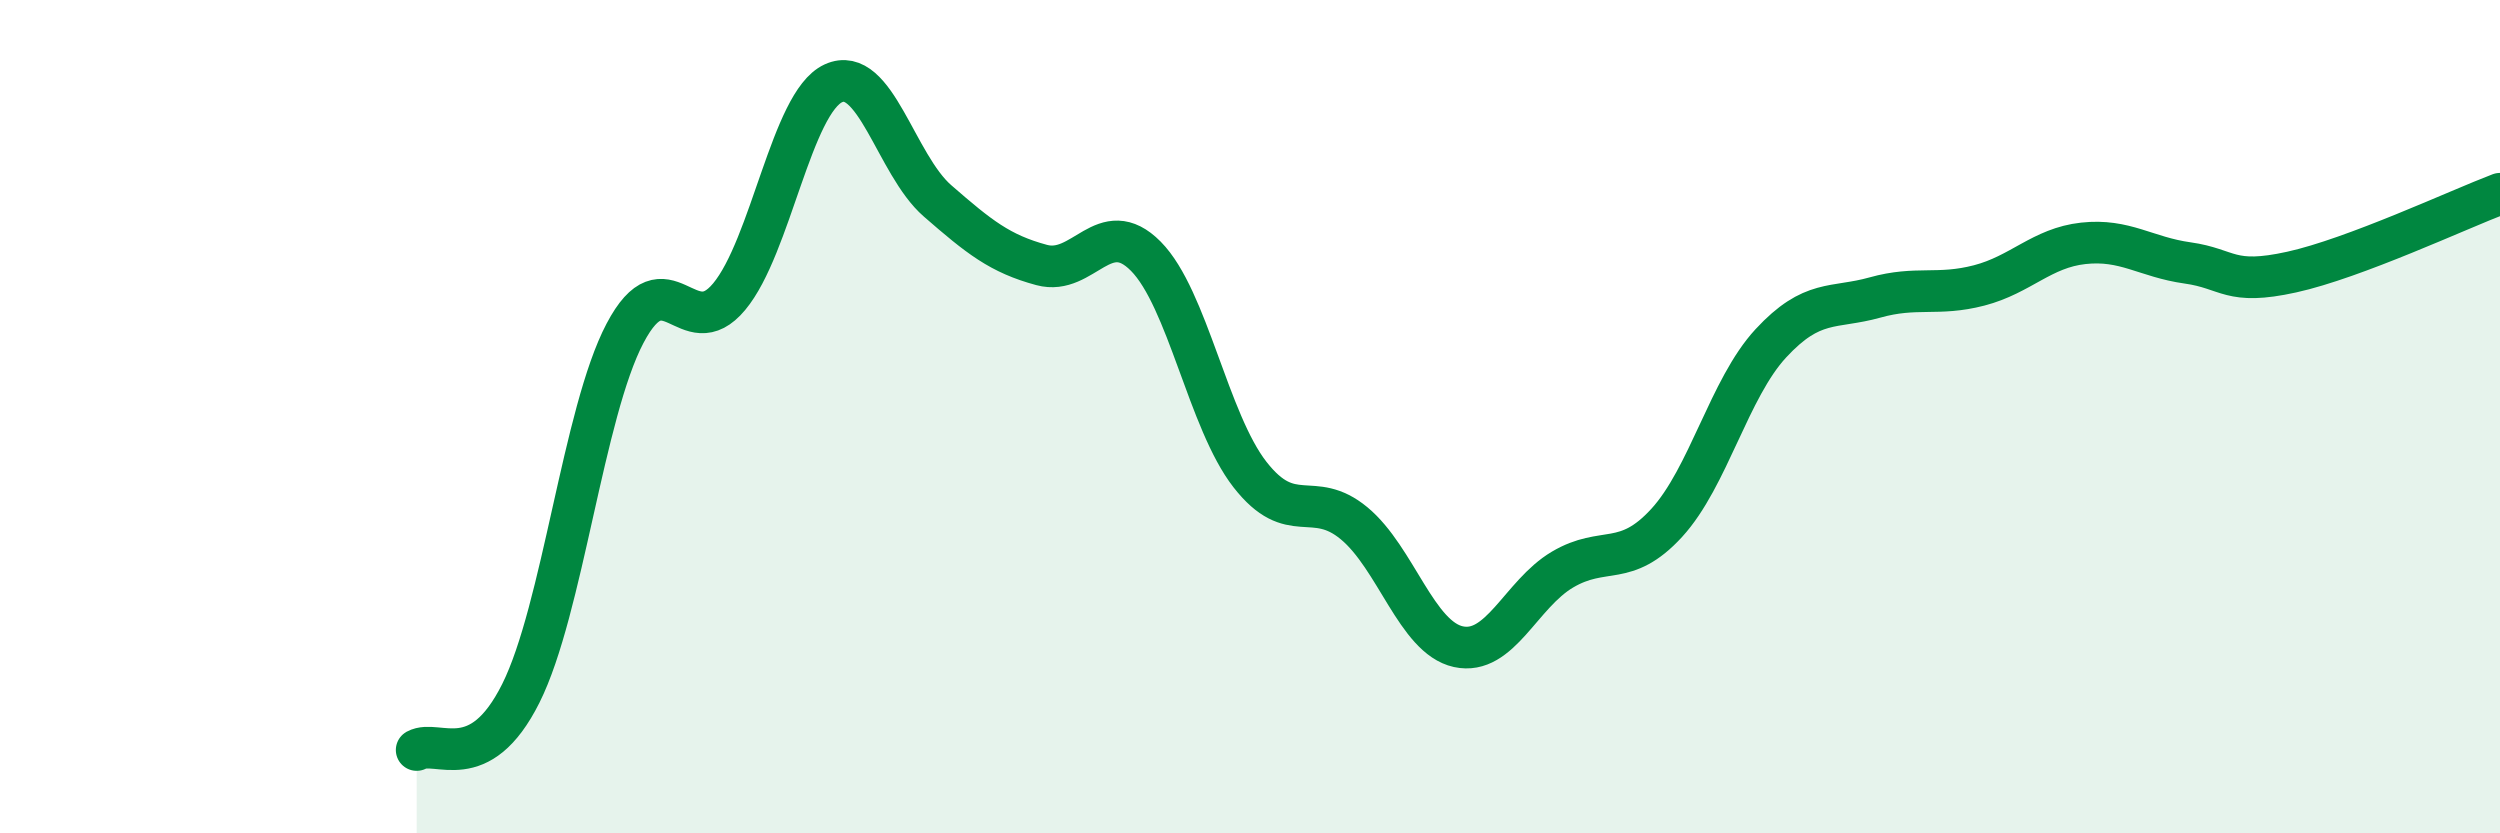
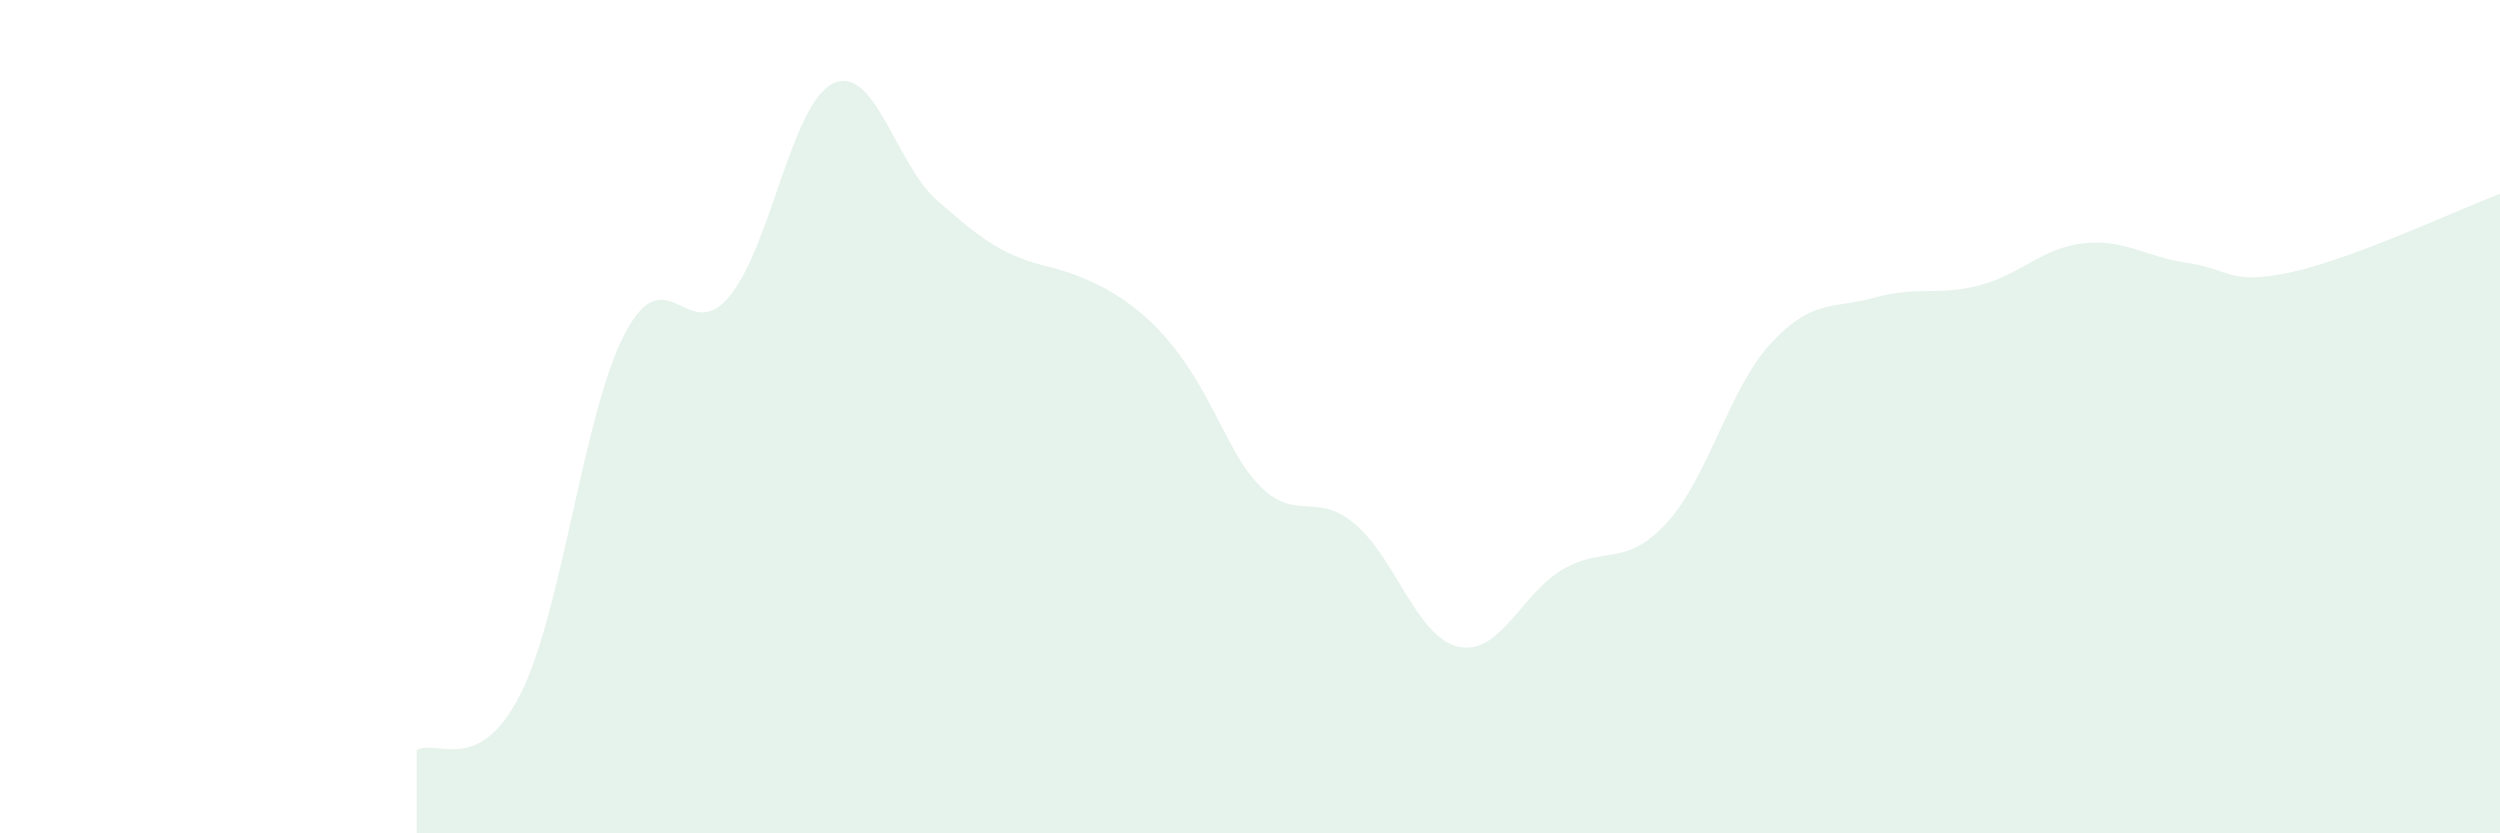
<svg xmlns="http://www.w3.org/2000/svg" width="60" height="20" viewBox="0 0 60 20">
-   <path d="M 10,18 C 10.5,17.73 11.5,18.64 12.5,16.64 C 13.5,14.64 14,9.9 15,8 C 16,6.1 16.5,8.32 17.5,7.12 C 18.5,5.92 19,2.46 20,2 C 21,1.54 21.5,3.95 22.5,4.82 C 23.5,5.69 24,6.09 25,6.36 C 26,6.63 26.5,5.14 27.5,6.15 C 28.5,7.16 29,10.11 30,11.39 C 31,12.67 31.5,11.73 32.5,12.56 C 33.5,13.39 34,15.3 35,15.52 C 36,15.74 36.5,14.26 37.5,13.67 C 38.5,13.08 39,13.64 40,12.55 C 41,11.46 41.5,9.32 42.5,8.24 C 43.5,7.16 44,7.42 45,7.14 C 46,6.86 46.5,7.11 47.5,6.85 C 48.5,6.59 49,5.95 50,5.84 C 51,5.73 51.5,6.17 52.5,6.31 C 53.5,6.45 53.5,6.86 55,6.53 C 56.5,6.2 59,5.03 60,4.65L60 20L10 20Z" fill="#008740" opacity="0.1" stroke-linecap="round" stroke-linejoin="round" />
-   <path d="M 10,18 C 10.5,17.73 11.5,18.64 12.5,16.64 C 13.5,14.64 14,9.9 15,8 C 16,6.1 16.5,8.32 17.5,7.12 C 18.5,5.92 19,2.46 20,2 C 21,1.54 21.5,3.95 22.5,4.82 C 23.5,5.69 24,6.09 25,6.36 C 26,6.63 26.5,5.14 27.5,6.15 C 28.5,7.16 29,10.11 30,11.39 C 31,12.67 31.5,11.73 32.5,12.56 C 33.5,13.39 34,15.3 35,15.52 C 36,15.74 36.5,14.26 37.5,13.67 C 38.5,13.08 39,13.64 40,12.55 C 41,11.46 41.5,9.32 42.5,8.24 C 43.5,7.16 44,7.42 45,7.14 C 46,6.86 46.5,7.11 47.5,6.85 C 48.5,6.59 49,5.95 50,5.84 C 51,5.73 51.5,6.17 52.5,6.31 C 53.5,6.45 53.5,6.86 55,6.53 C 56.5,6.2 59,5.03 60,4.65" stroke="#008740" stroke-width="1" fill="none" stroke-linecap="round" stroke-linejoin="round" />
+   <path d="M 10,18 C 10.5,17.73 11.5,18.64 12.5,16.64 C 13.5,14.64 14,9.9 15,8 C 16,6.1 16.5,8.32 17.5,7.12 C 18.5,5.92 19,2.46 20,2 C 21,1.54 21.5,3.95 22.5,4.82 C 23.5,5.69 24,6.09 25,6.36 C 28.5,7.16 29,10.11 30,11.39 C 31,12.67 31.5,11.73 32.5,12.56 C 33.5,13.39 34,15.3 35,15.52 C 36,15.74 36.5,14.26 37.5,13.67 C 38.5,13.08 39,13.64 40,12.55 C 41,11.46 41.5,9.32 42.5,8.24 C 43.5,7.16 44,7.42 45,7.14 C 46,6.86 46.5,7.11 47.5,6.85 C 48.5,6.59 49,5.95 50,5.84 C 51,5.73 51.5,6.17 52.5,6.31 C 53.5,6.45 53.5,6.86 55,6.53 C 56.5,6.2 59,5.03 60,4.65L60 20L10 20Z" fill="#008740" opacity="0.1" stroke-linecap="round" stroke-linejoin="round" />
</svg>